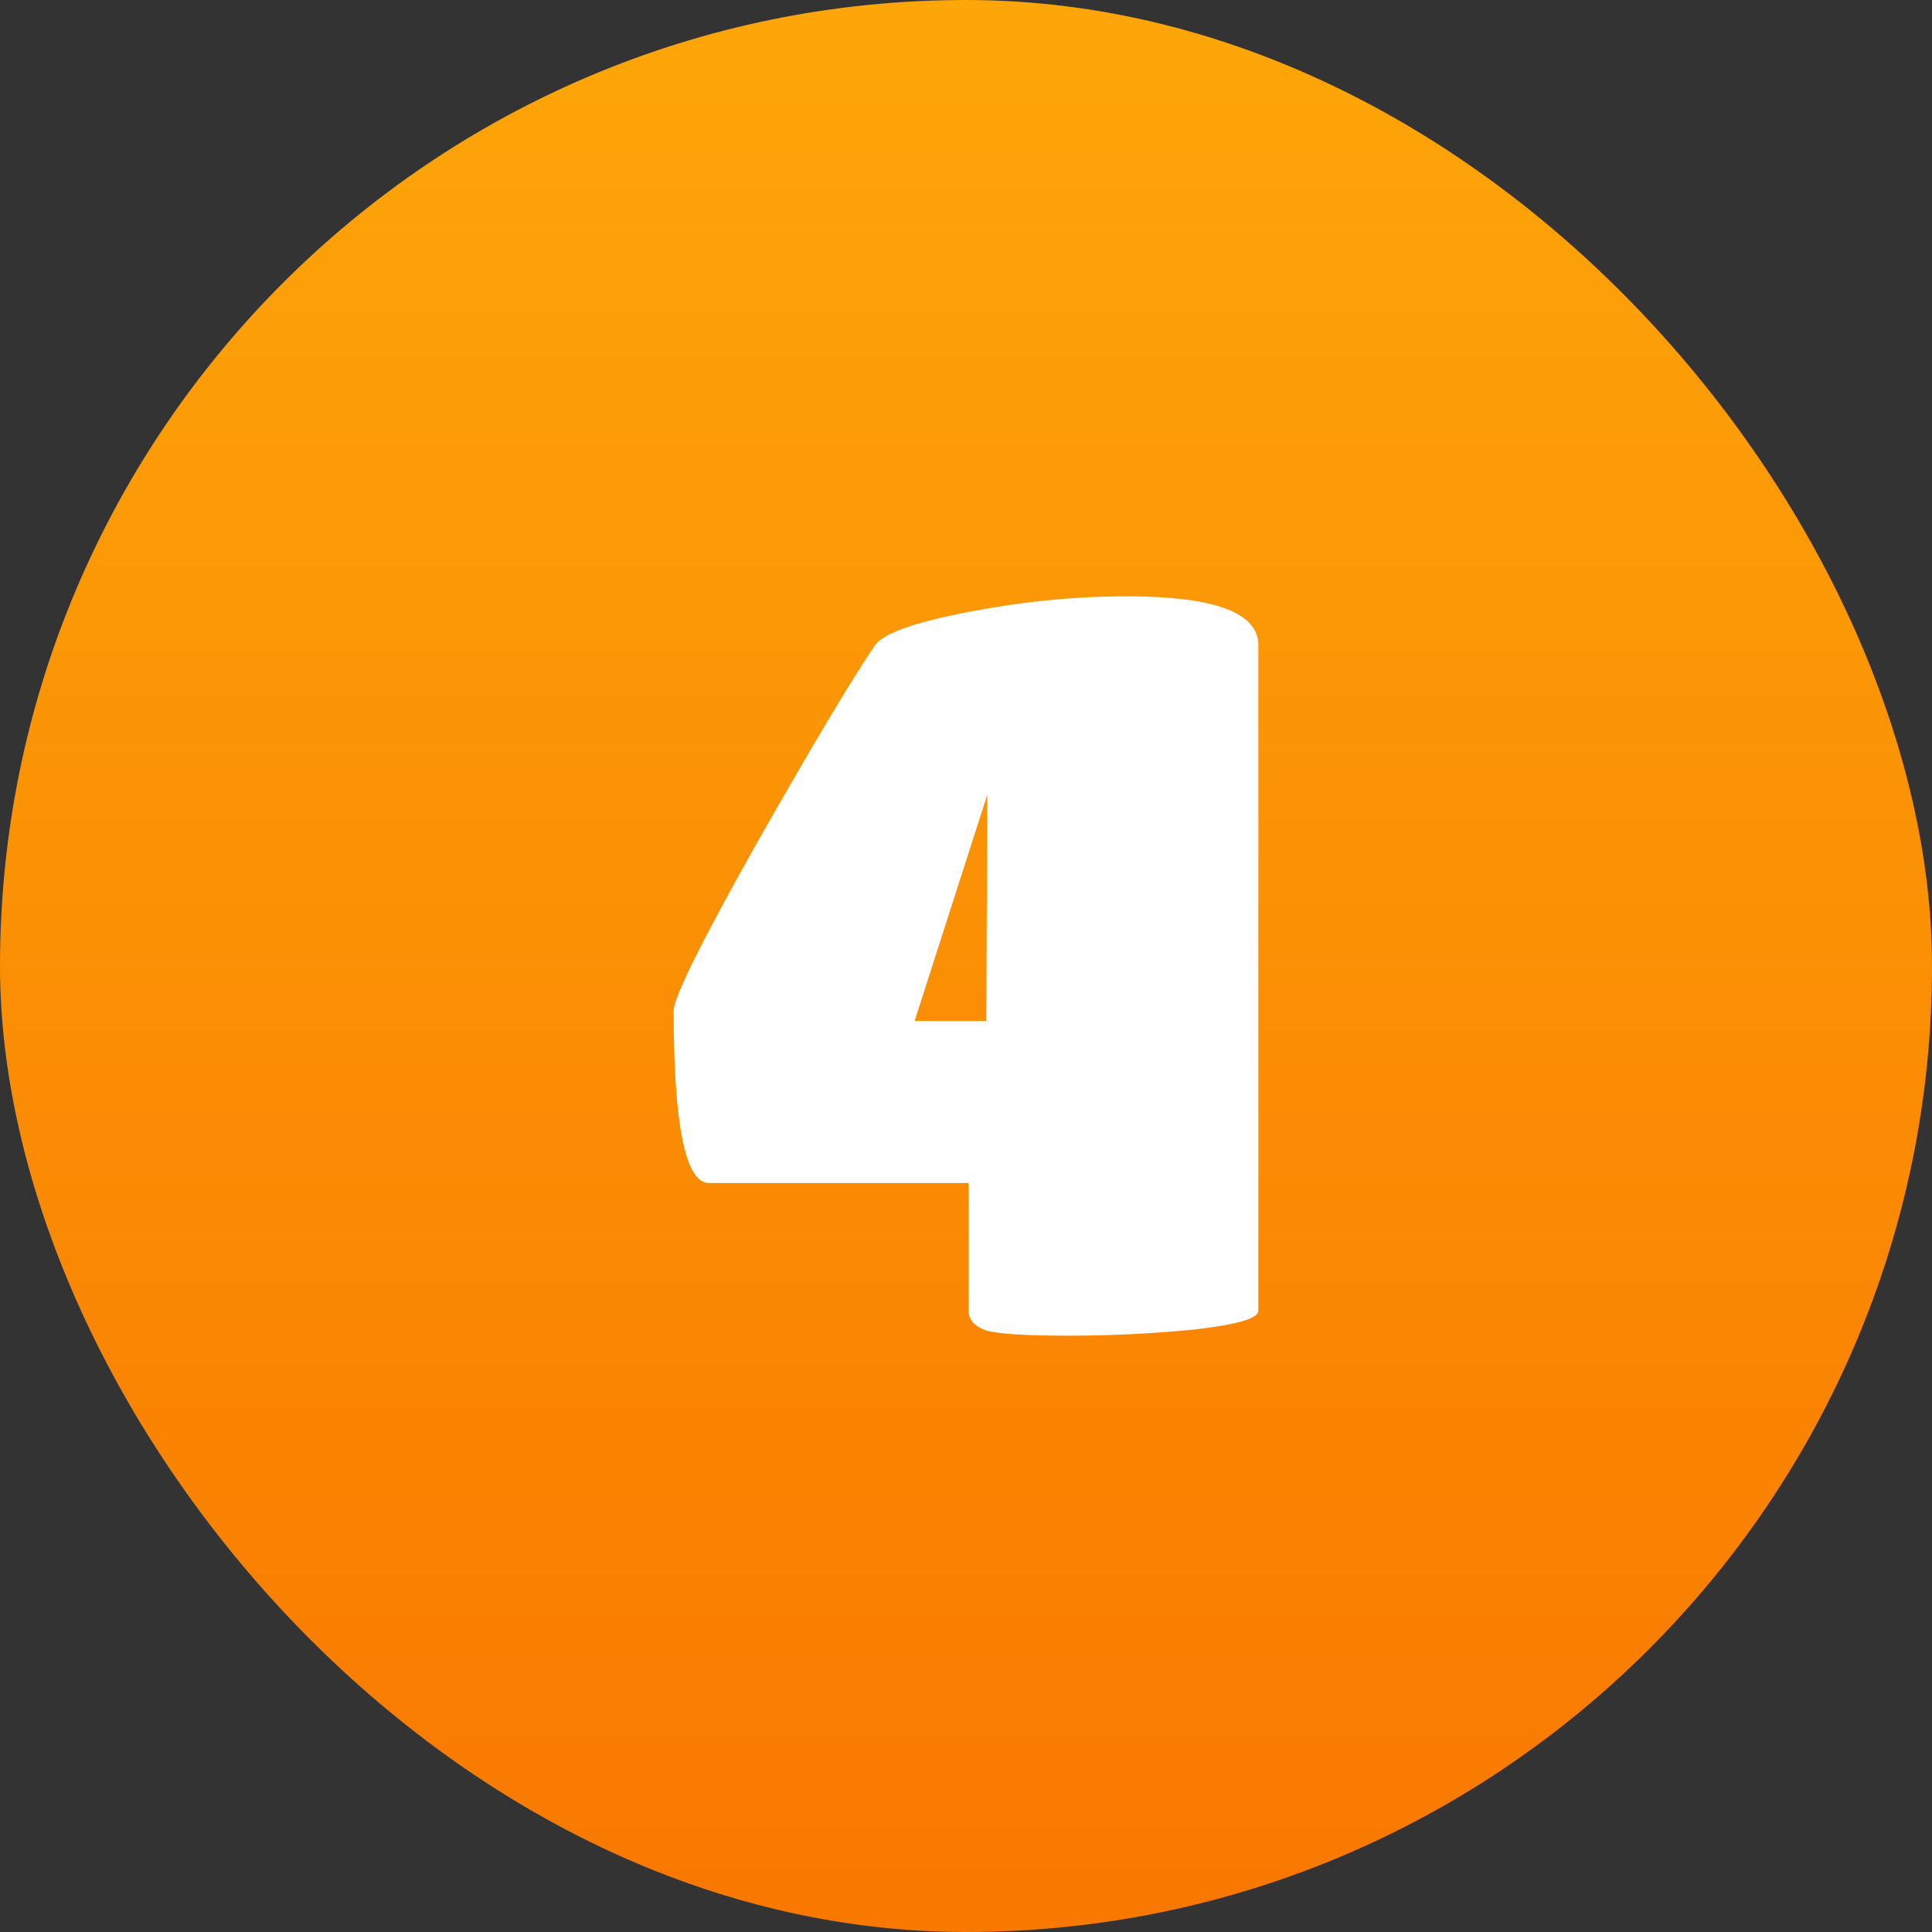
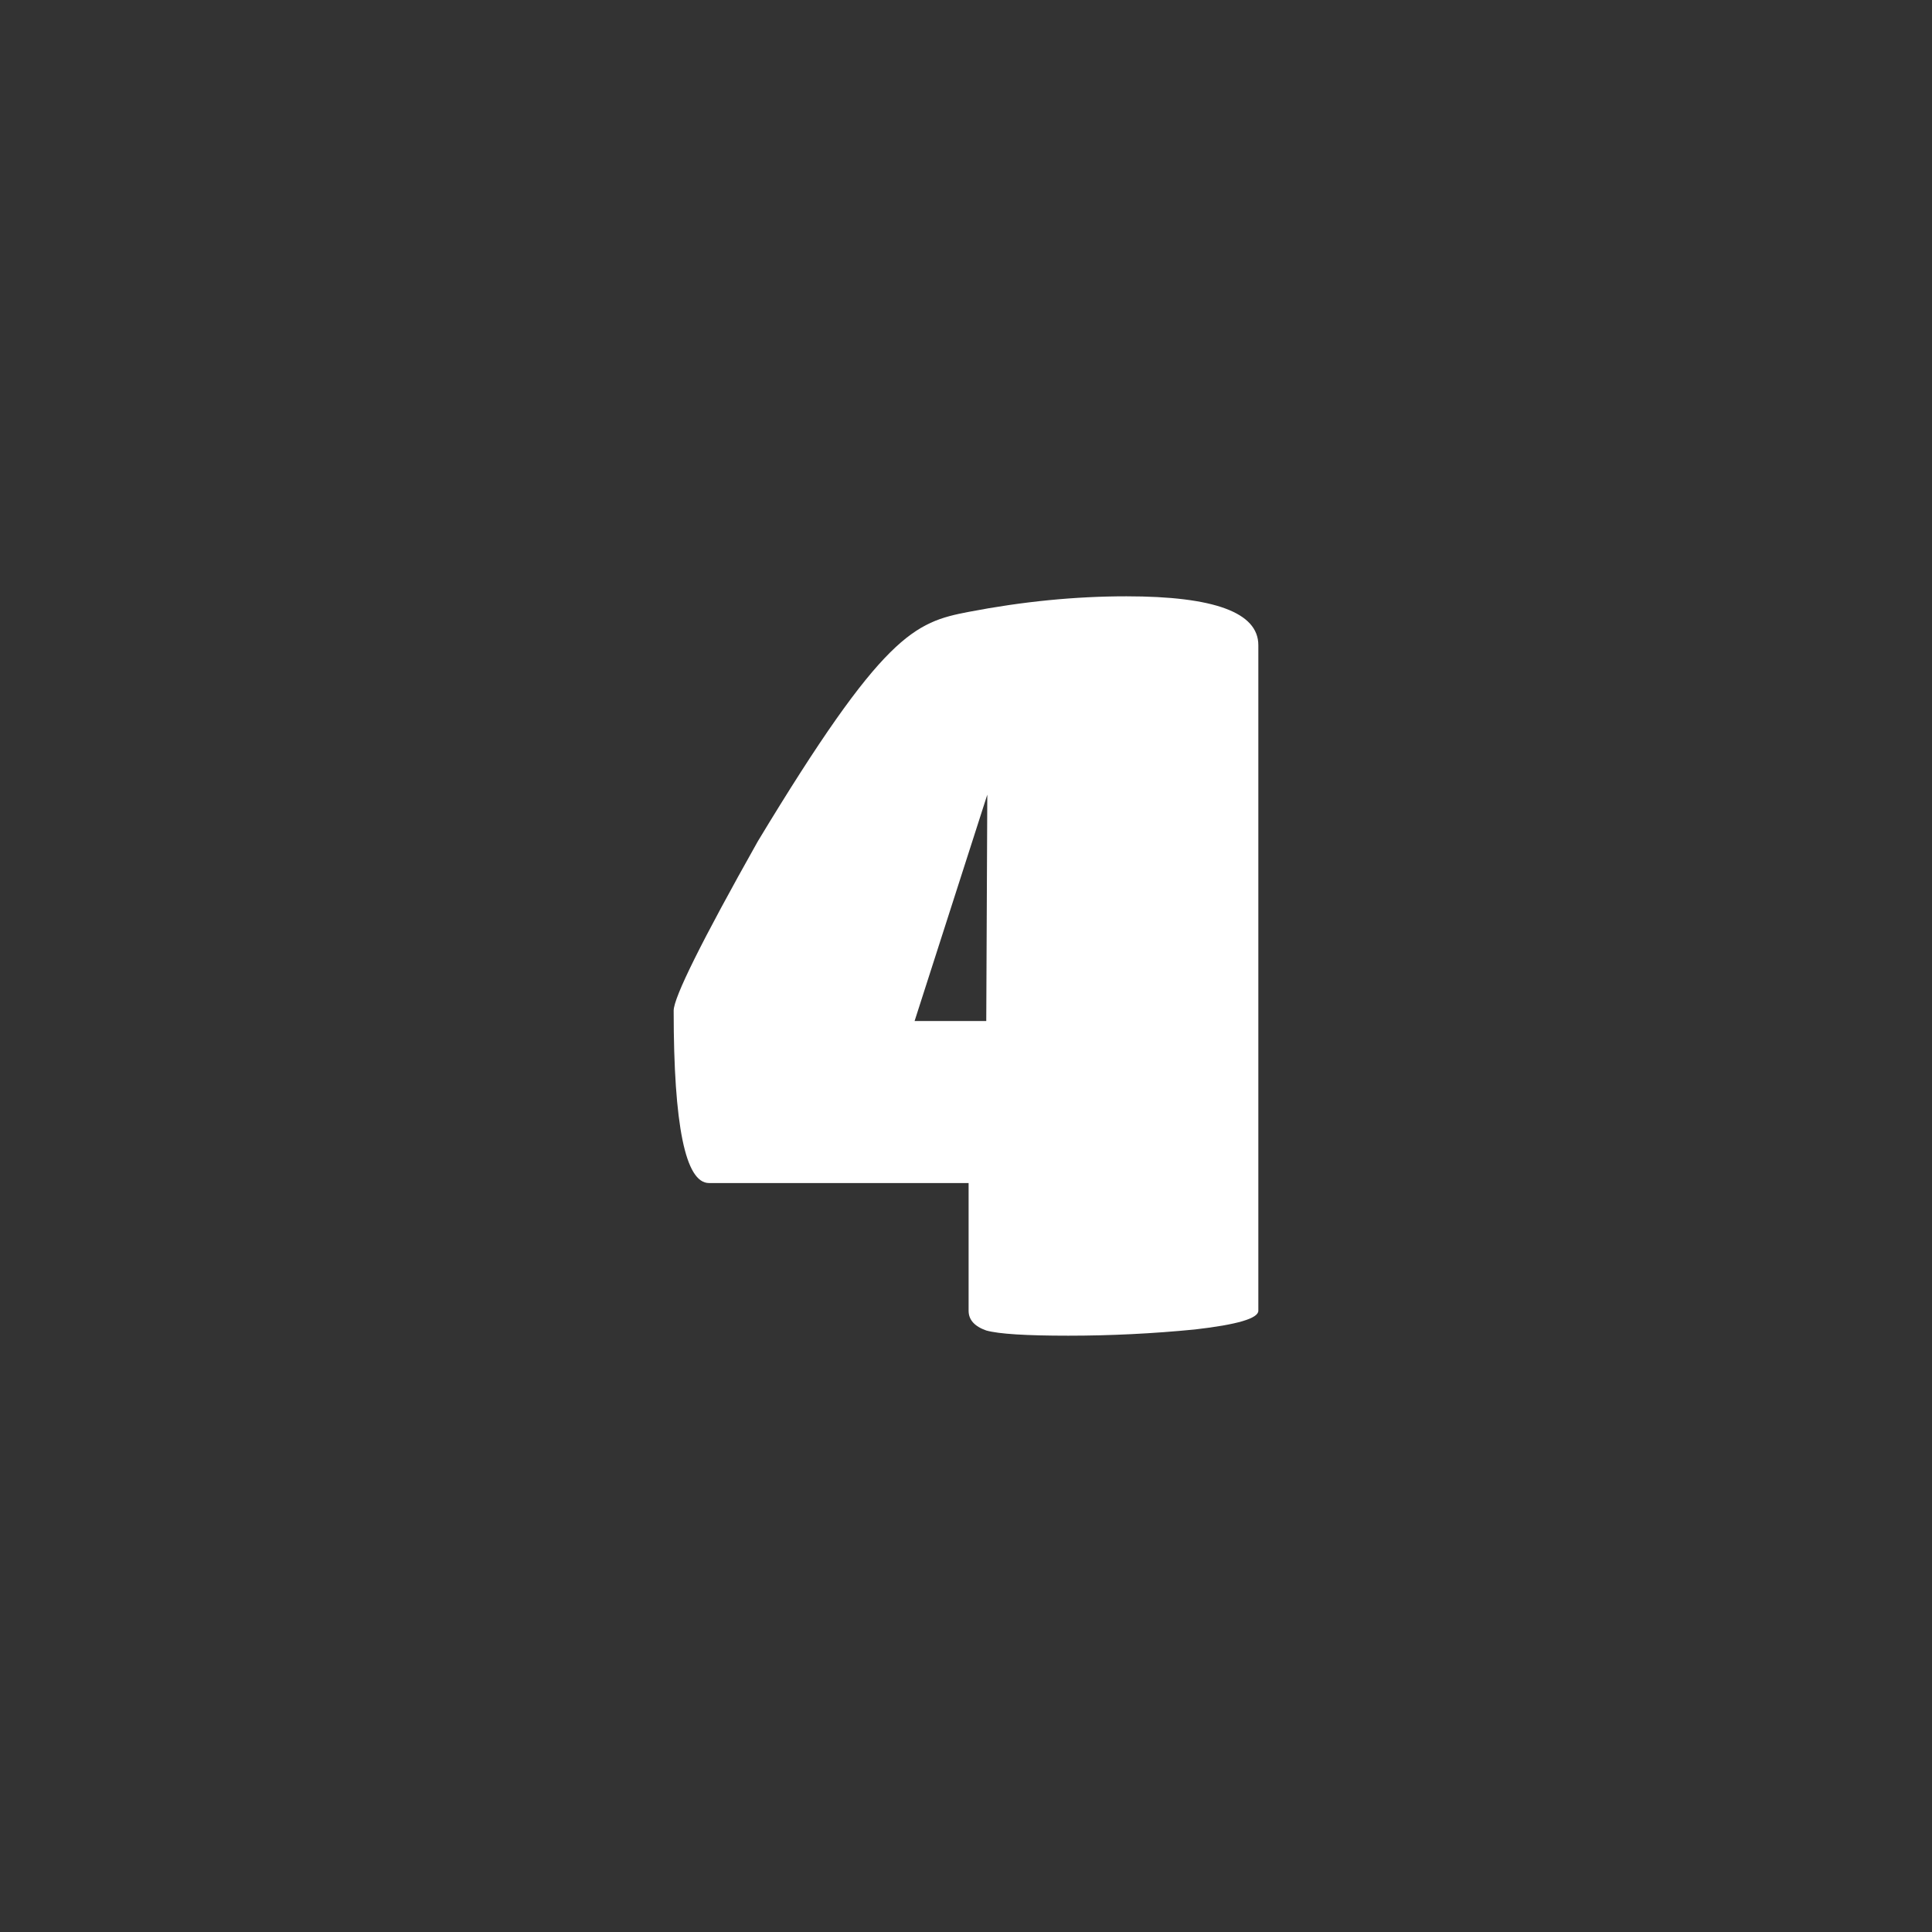
<svg xmlns="http://www.w3.org/2000/svg" width="80" height="80" viewBox="0 0 80 80" fill="none">
  <rect x="0" y="0" width="80" height="80" fill="#333333" stroke="none" />
-   <rect width="80" height="80" rx="40" fill="url(#paint0_linear_216_4668)" />
-   <path d="M52.105 54.276C52.105 54.592 51.23 54.85 49.481 55.05C47.733 55.222 45.984 55.308 44.236 55.308C42.487 55.308 41.355 55.237 40.839 55.093C40.351 54.921 40.108 54.649 40.108 54.276V48.987H29.358C28.383 48.987 27.895 46.608 27.895 41.849C27.895 41.305 29.056 38.968 31.378 34.84C33.729 30.712 35.349 28.003 36.237 26.713C36.581 26.226 37.871 25.767 40.108 25.337C42.343 24.907 44.522 24.692 46.644 24.692C50.284 24.692 52.105 25.366 52.105 26.713V54.276ZM40.839 42.279L40.882 32.905L37.871 42.279H40.839Z" fill="white" />
+   <path d="M52.105 54.276C52.105 54.592 51.23 54.85 49.481 55.05C47.733 55.222 45.984 55.308 44.236 55.308C42.487 55.308 41.355 55.237 40.839 55.093C40.351 54.921 40.108 54.649 40.108 54.276V48.987H29.358C28.383 48.987 27.895 46.608 27.895 41.849C27.895 41.305 29.056 38.968 31.378 34.84C36.581 26.226 37.871 25.767 40.108 25.337C42.343 24.907 44.522 24.692 46.644 24.692C50.284 24.692 52.105 25.366 52.105 26.713V54.276ZM40.839 42.279L40.882 32.905L37.871 42.279H40.839Z" fill="white" />
  <defs>
    <linearGradient id="paint0_linear_216_4668" x1="40" y1="0" x2="40" y2="80" gradientUnits="userSpaceOnUse">
      <stop stop-color="#FDA609" />
      <stop offset="1" stop-color="#F97800" />
    </linearGradient>
  </defs>
</svg>